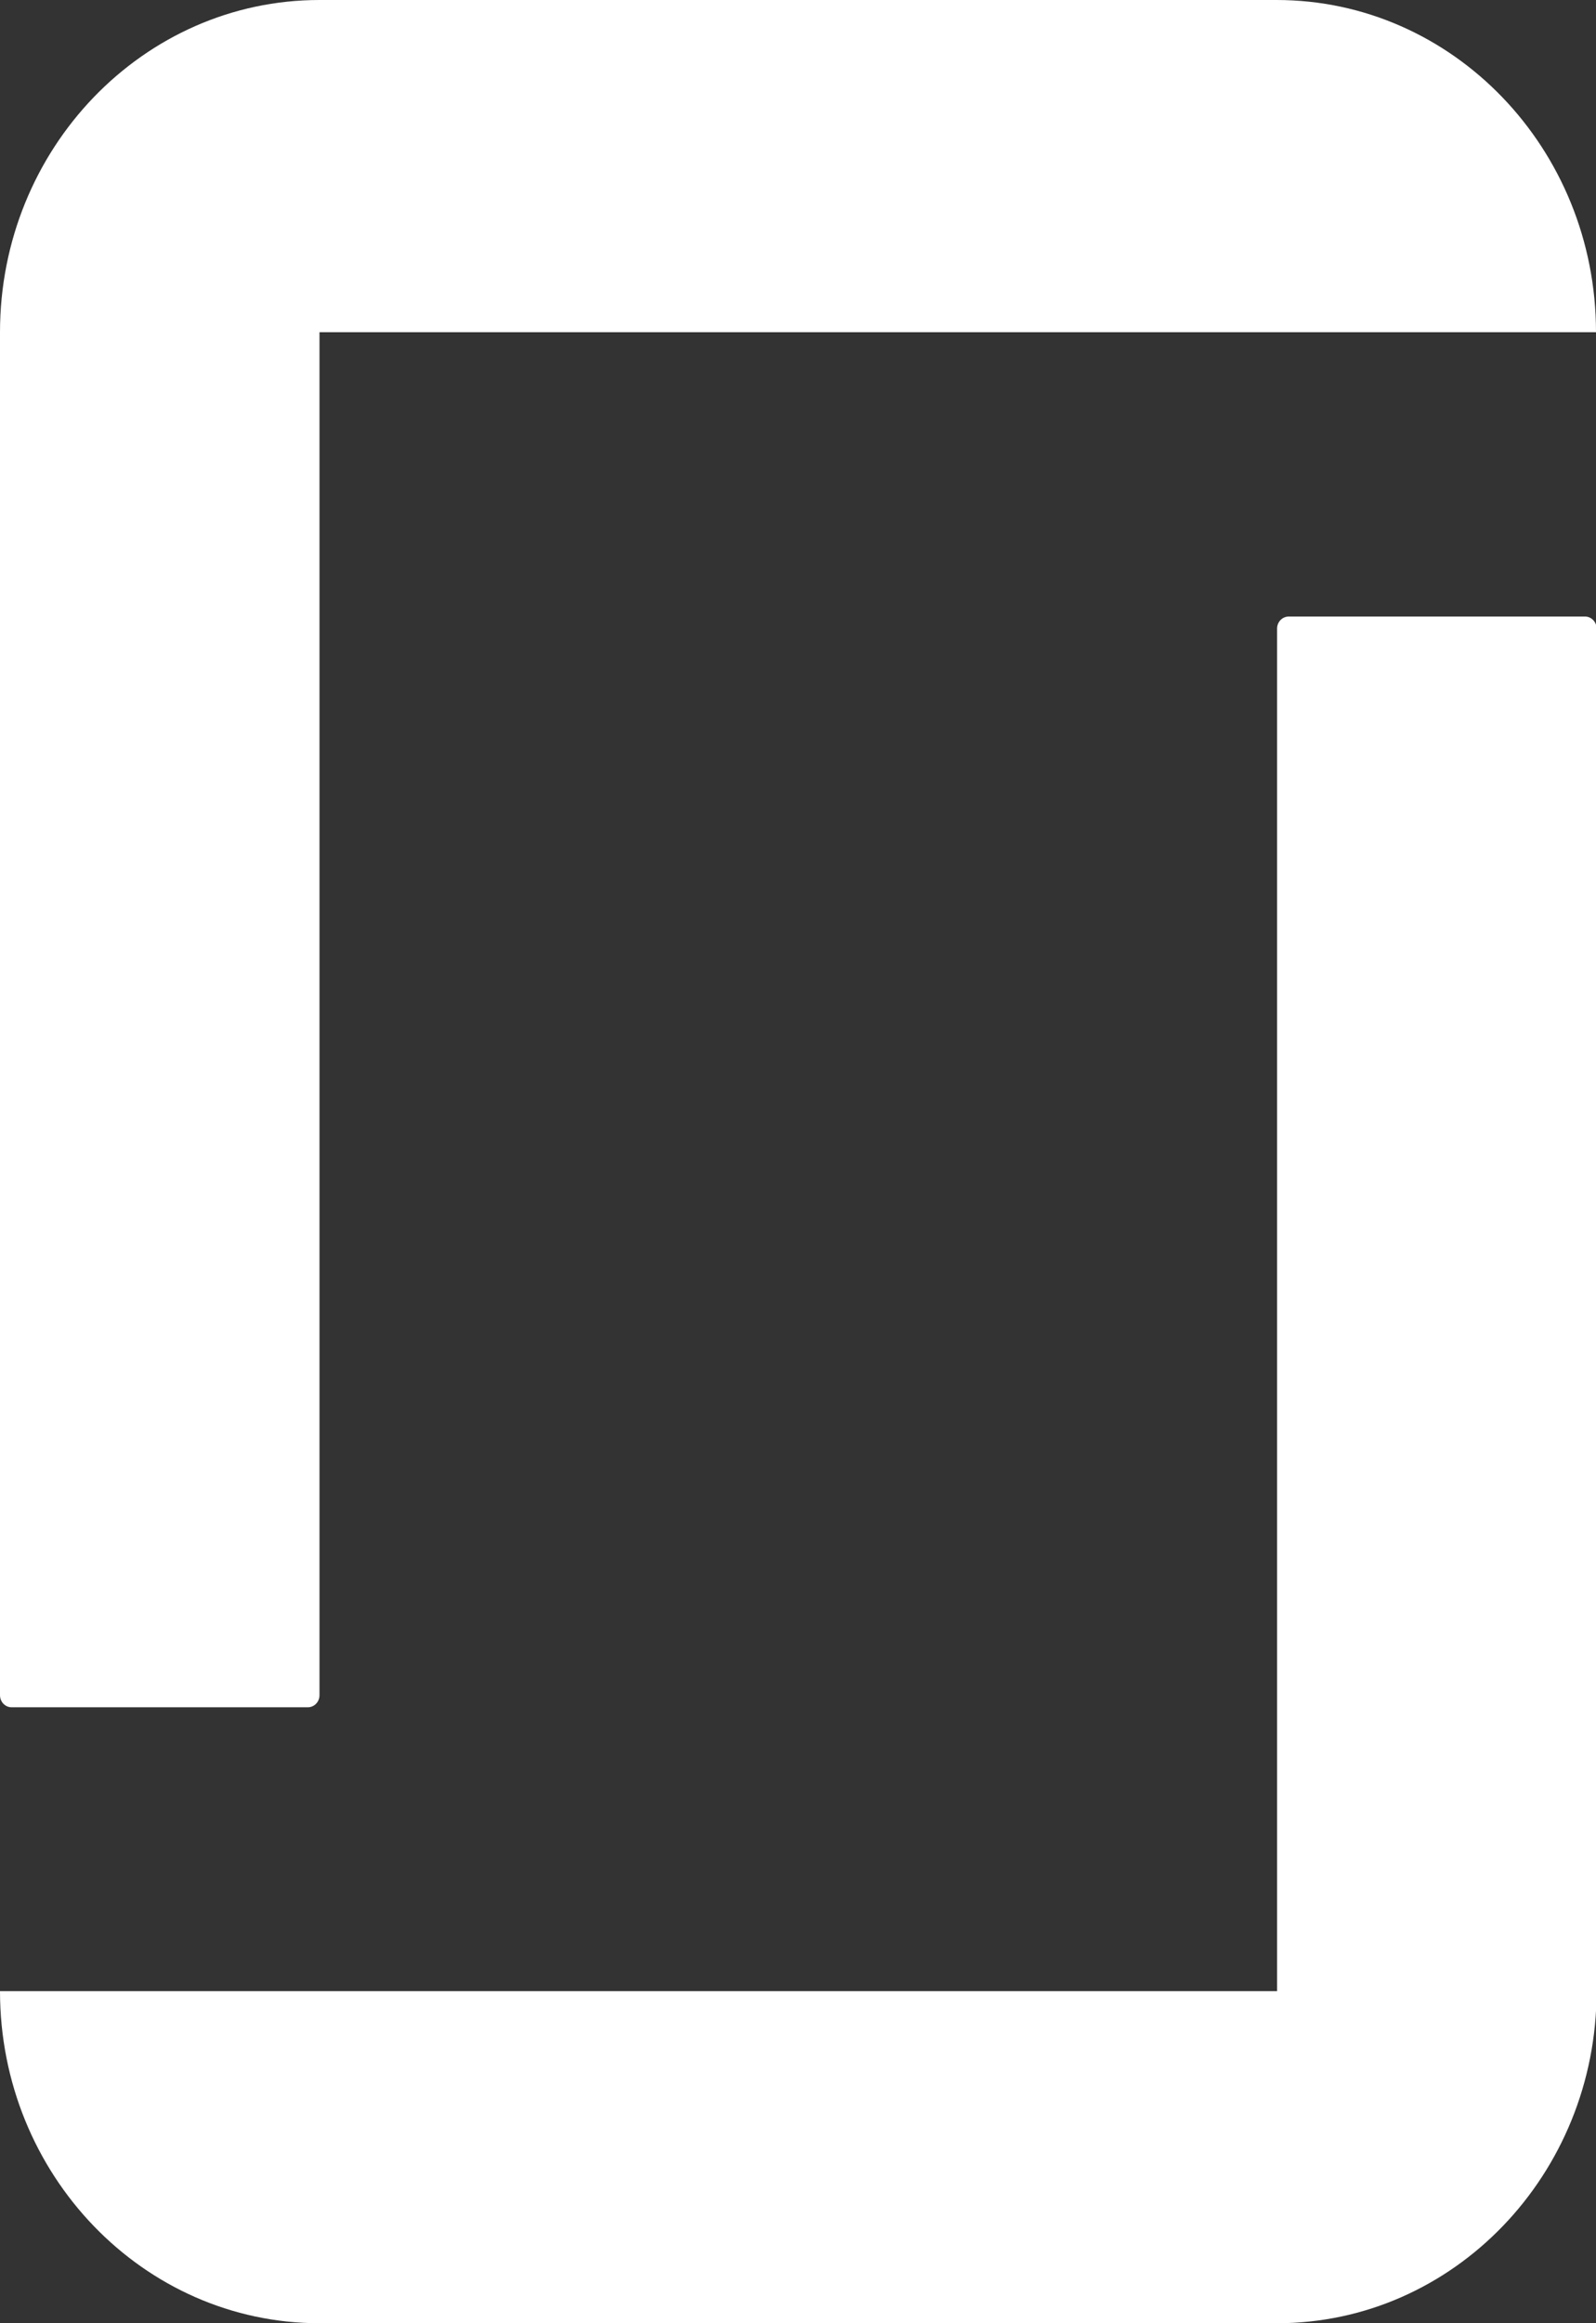
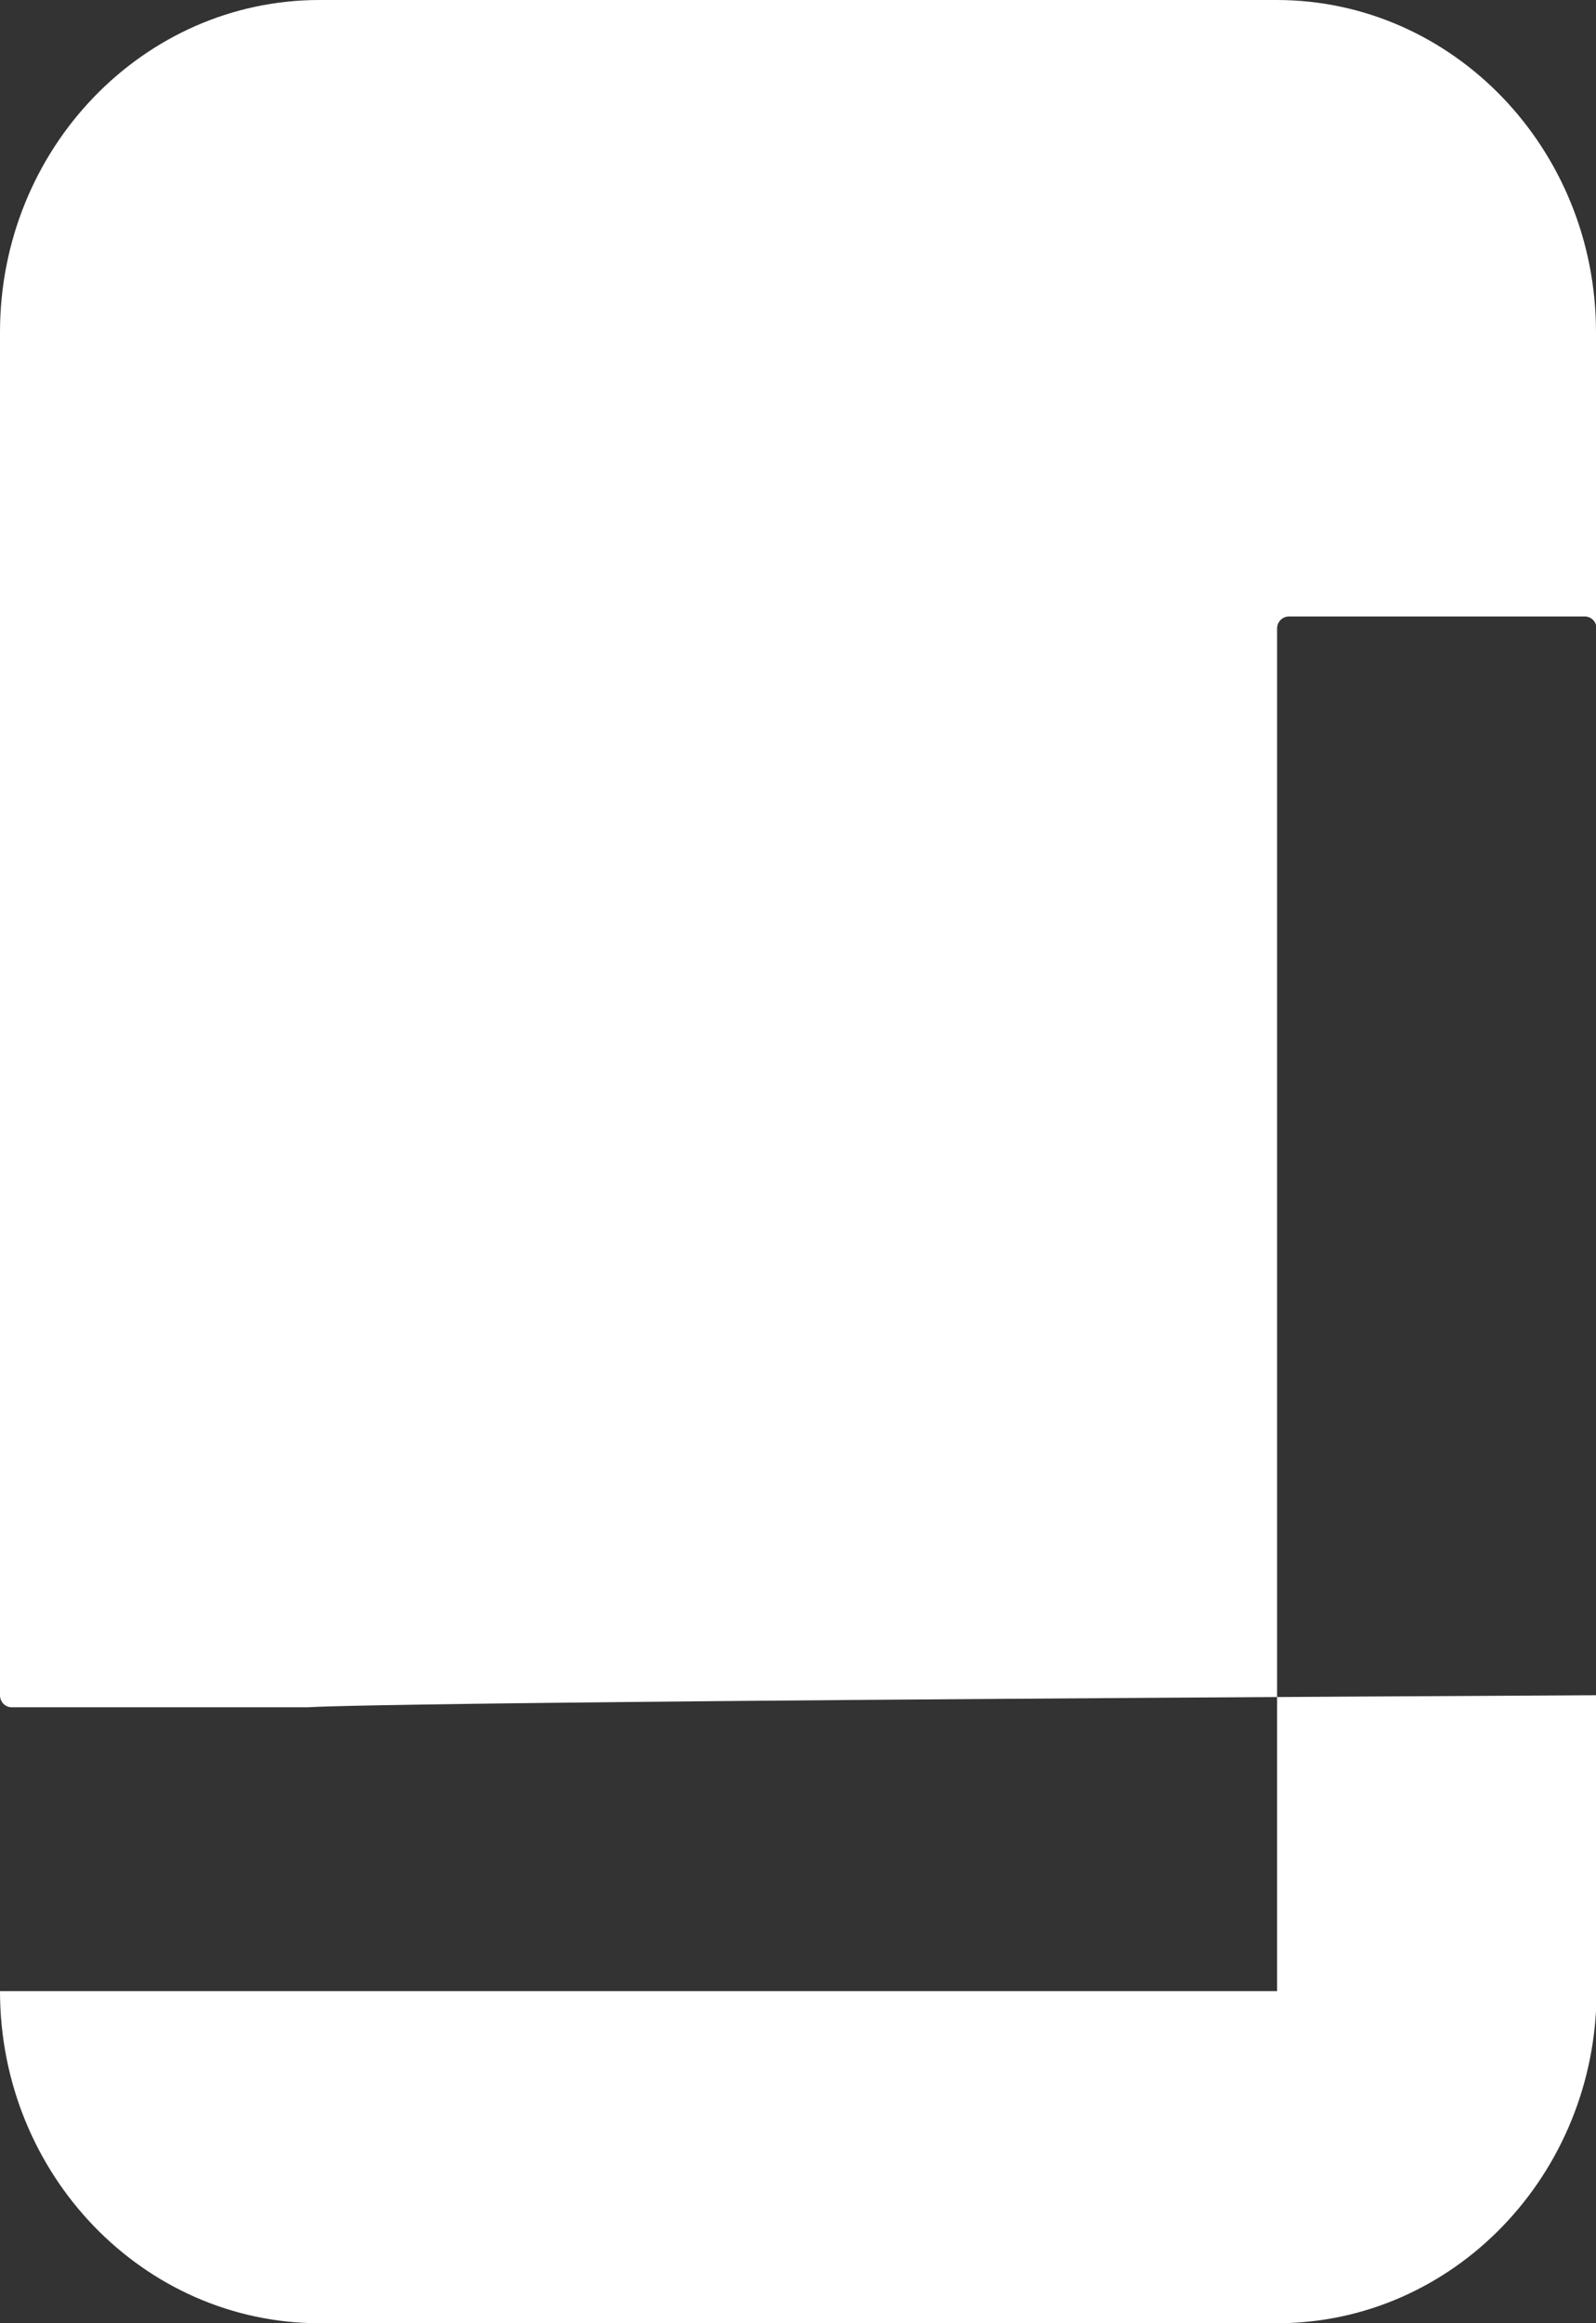
<svg xmlns="http://www.w3.org/2000/svg" width="11" height="16" viewBox="0 0 11 16" fill="none">
  <rect x="0" y="0" width="11" height="16" fill="#333333" stroke="none" />
-   <path fill-rule="evenodd" clip-rule="evenodd" d="M8.798 0C10.014 0 11 1.025 11 2.288H2.202V11.675C2.202 11.721 2.166 11.758 2.121 11.758H0.08C0.036 11.758 0 11.721 0 11.675V2.288C0 1.025 0.987 0 2.202 0H8.798ZM8.798 13.713H0C0 14.975 0.987 16 2.202 16H8.802C10.018 16 11.004 14.975 11.004 13.713V4.329C11.004 4.283 10.968 4.246 10.924 4.246H8.883C8.838 4.246 8.802 4.283 8.802 4.329V13.713H8.798Z" fill="white" />
+   <path fill-rule="evenodd" clip-rule="evenodd" d="M8.798 0C10.014 0 11 1.025 11 2.288V11.675C2.202 11.721 2.166 11.758 2.121 11.758H0.08C0.036 11.758 0 11.721 0 11.675V2.288C0 1.025 0.987 0 2.202 0H8.798ZM8.798 13.713H0C0 14.975 0.987 16 2.202 16H8.802C10.018 16 11.004 14.975 11.004 13.713V4.329C11.004 4.283 10.968 4.246 10.924 4.246H8.883C8.838 4.246 8.802 4.283 8.802 4.329V13.713H8.798Z" fill="white" />
</svg>